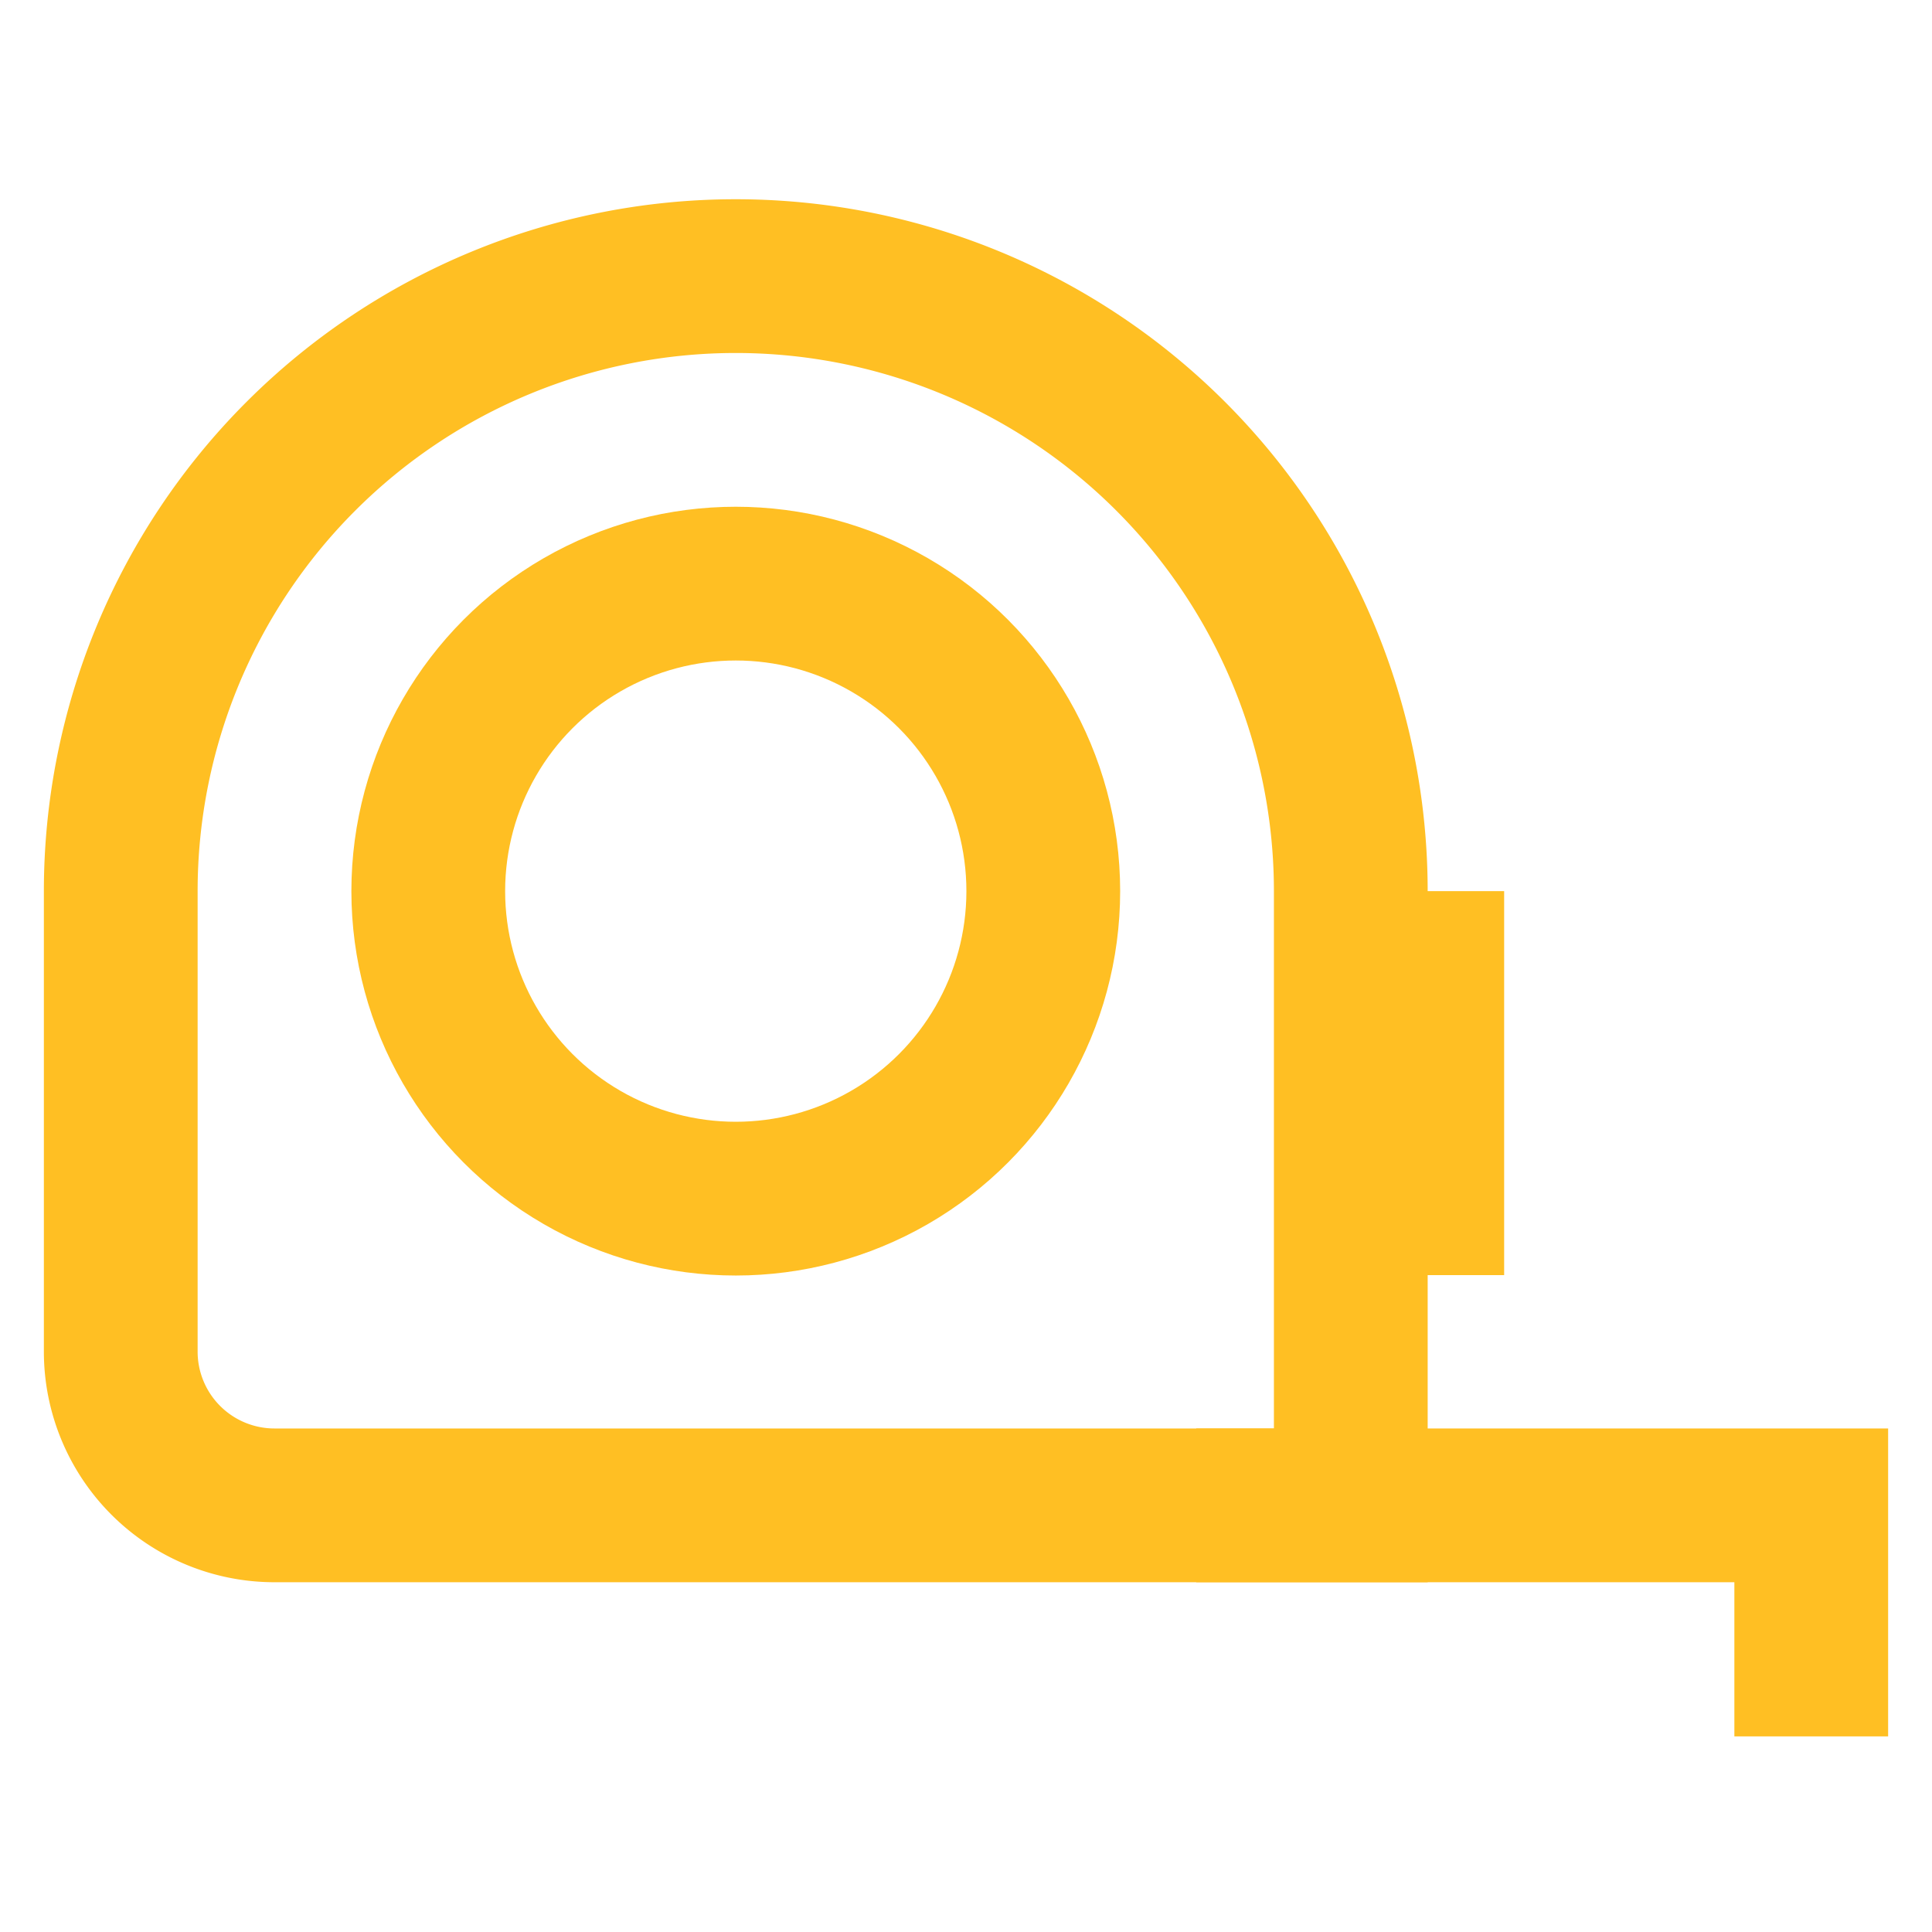
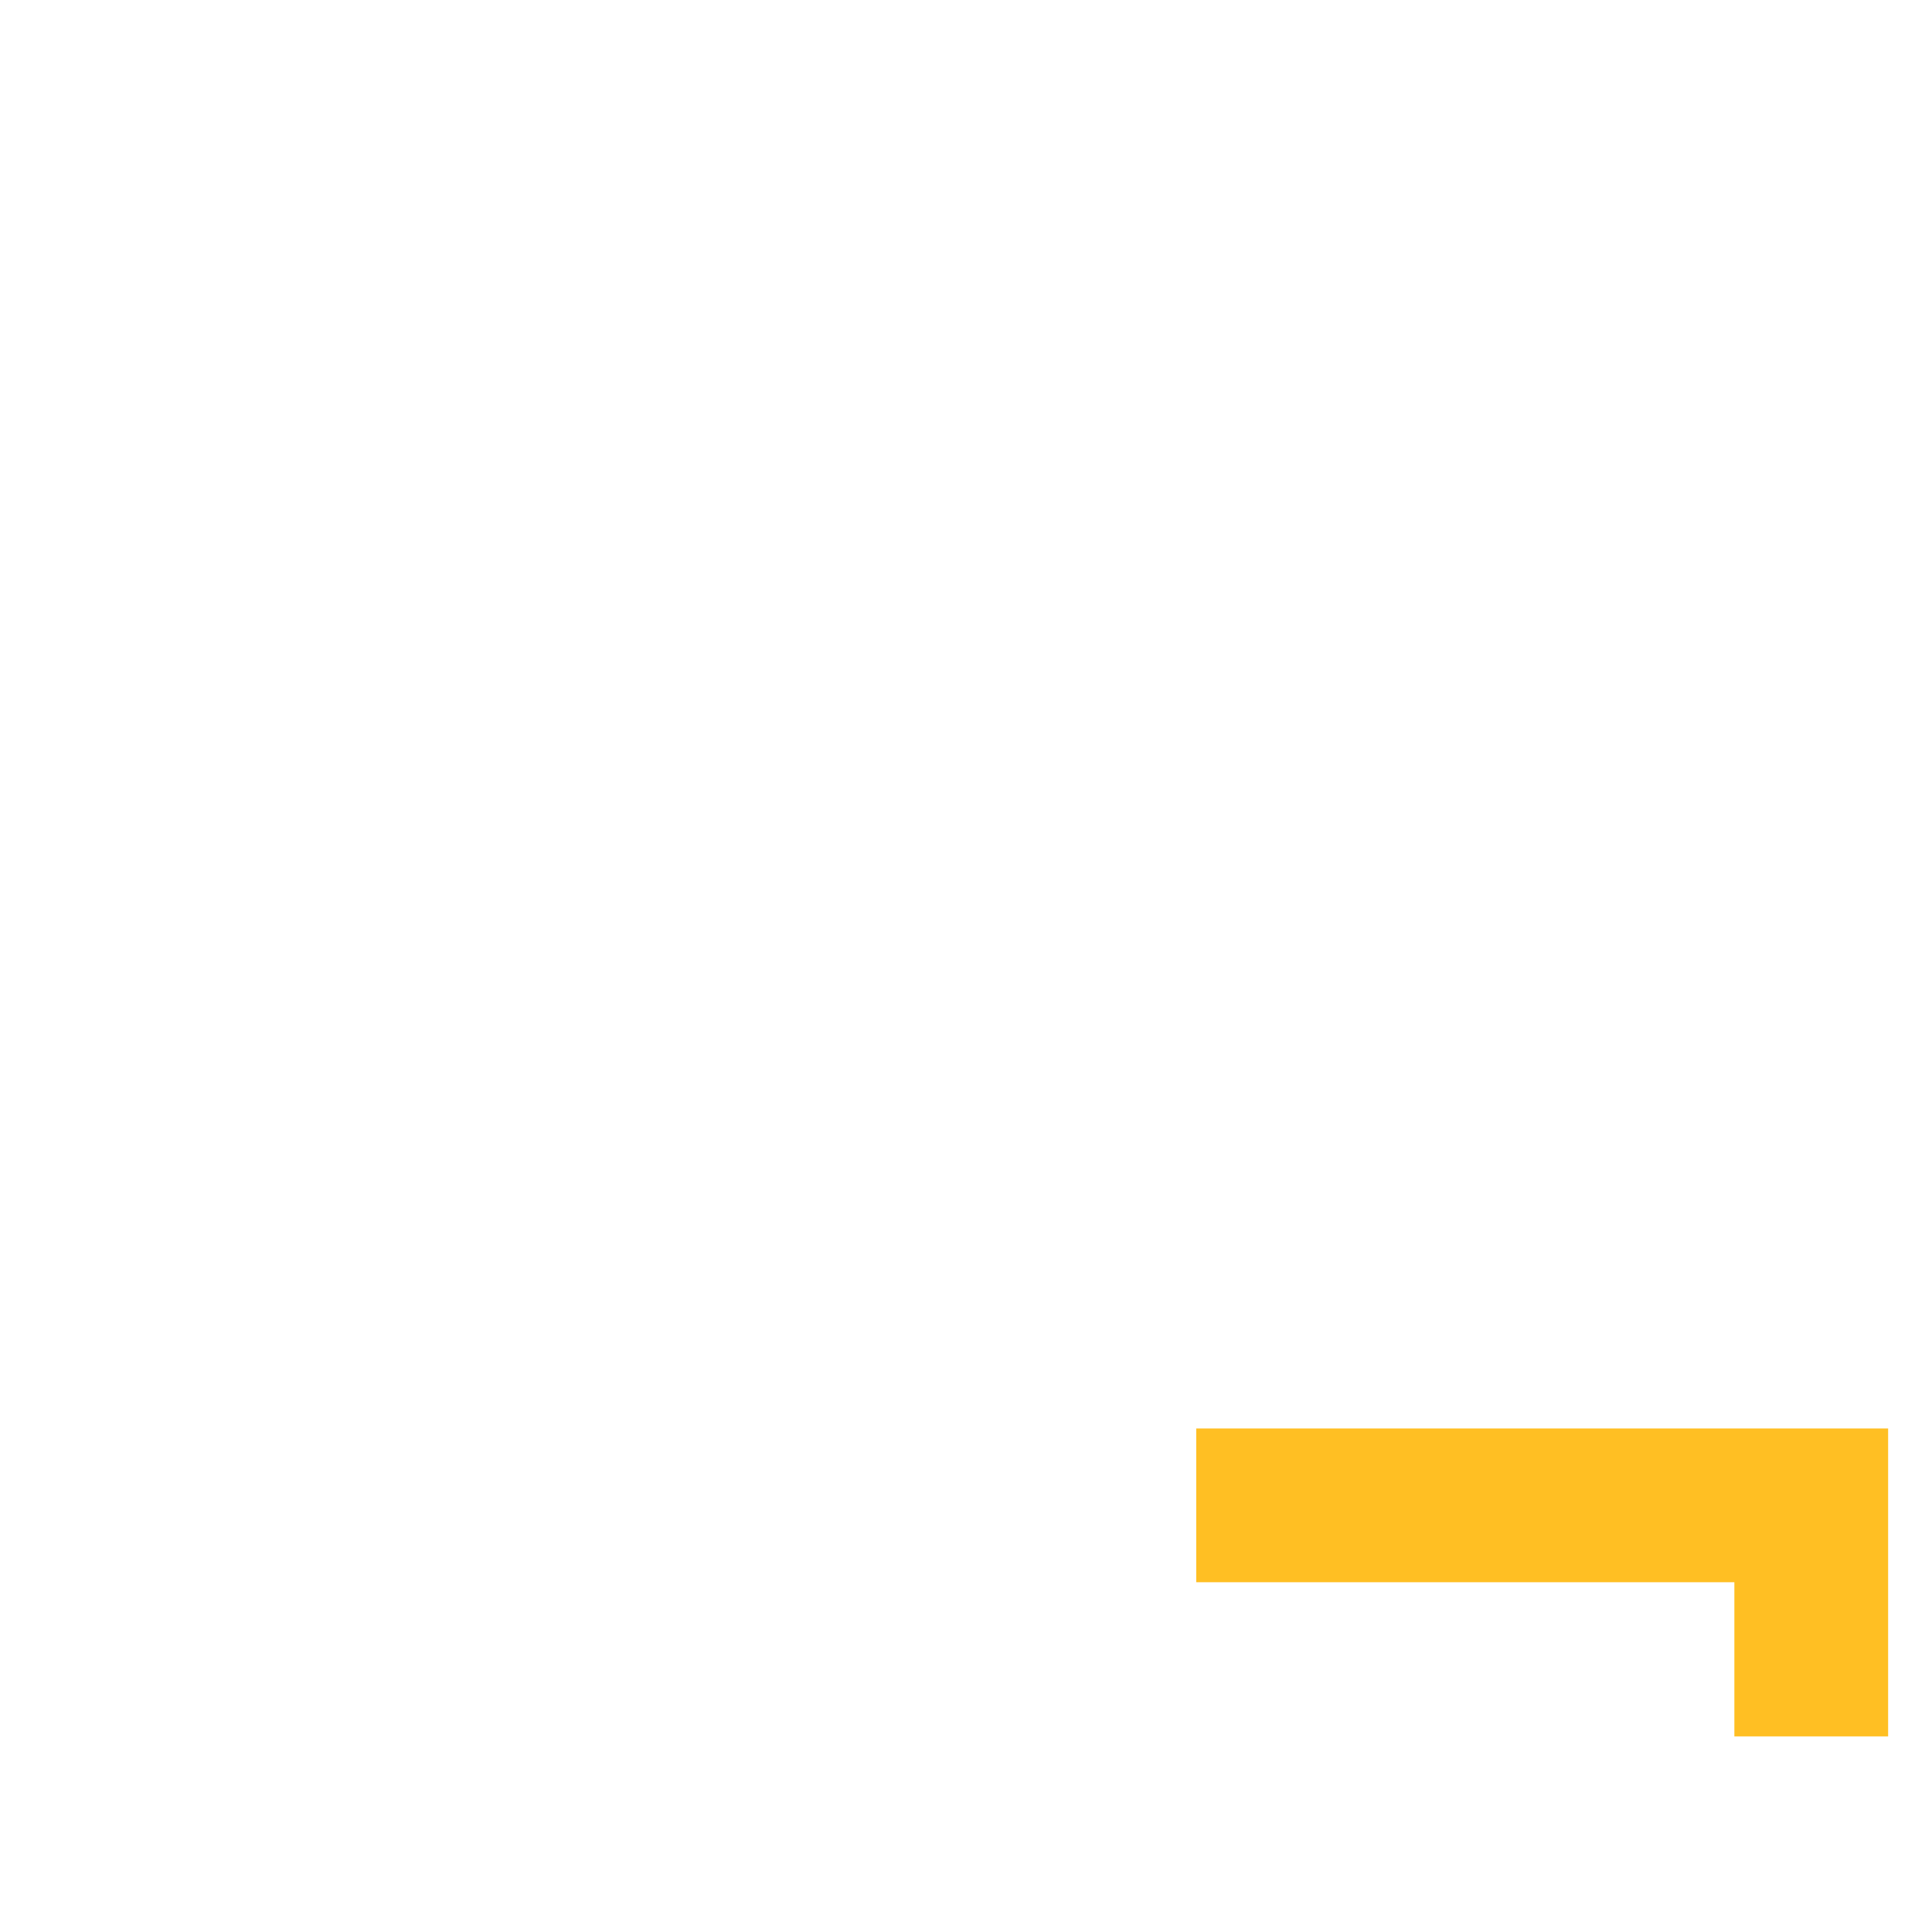
<svg xmlns="http://www.w3.org/2000/svg" width="800px" height="800px" viewBox="0 0 24 24" id="Layer_1" data-name="Layer 1">
  <defs>
    <style>.cls-1{fill:none;stroke:#FFBF23;stroke-miterlimit:10;stroke-width:1.91px;}</style>
  </defs>
-   <path class="cls-1" d="M9.14,3.43h0a7.64,7.64,0,0,1,7.64,7.64V18.7a0,0,0,0,1,0,0H3.41A1.91,1.91,0,0,1,1.5,16.8V11.07A7.64,7.64,0,0,1,9.14,3.43Z" />
  <polyline class="cls-1" points="14.86 18.7 22.5 18.7 22.5 21.57" />
-   <line class="cls-1" x1="17.73" y1="11.07" x2="17.73" y2="15.84" />
-   <circle class="cls-1" cx="9.14" cy="11.07" r="3.82" />
</svg>